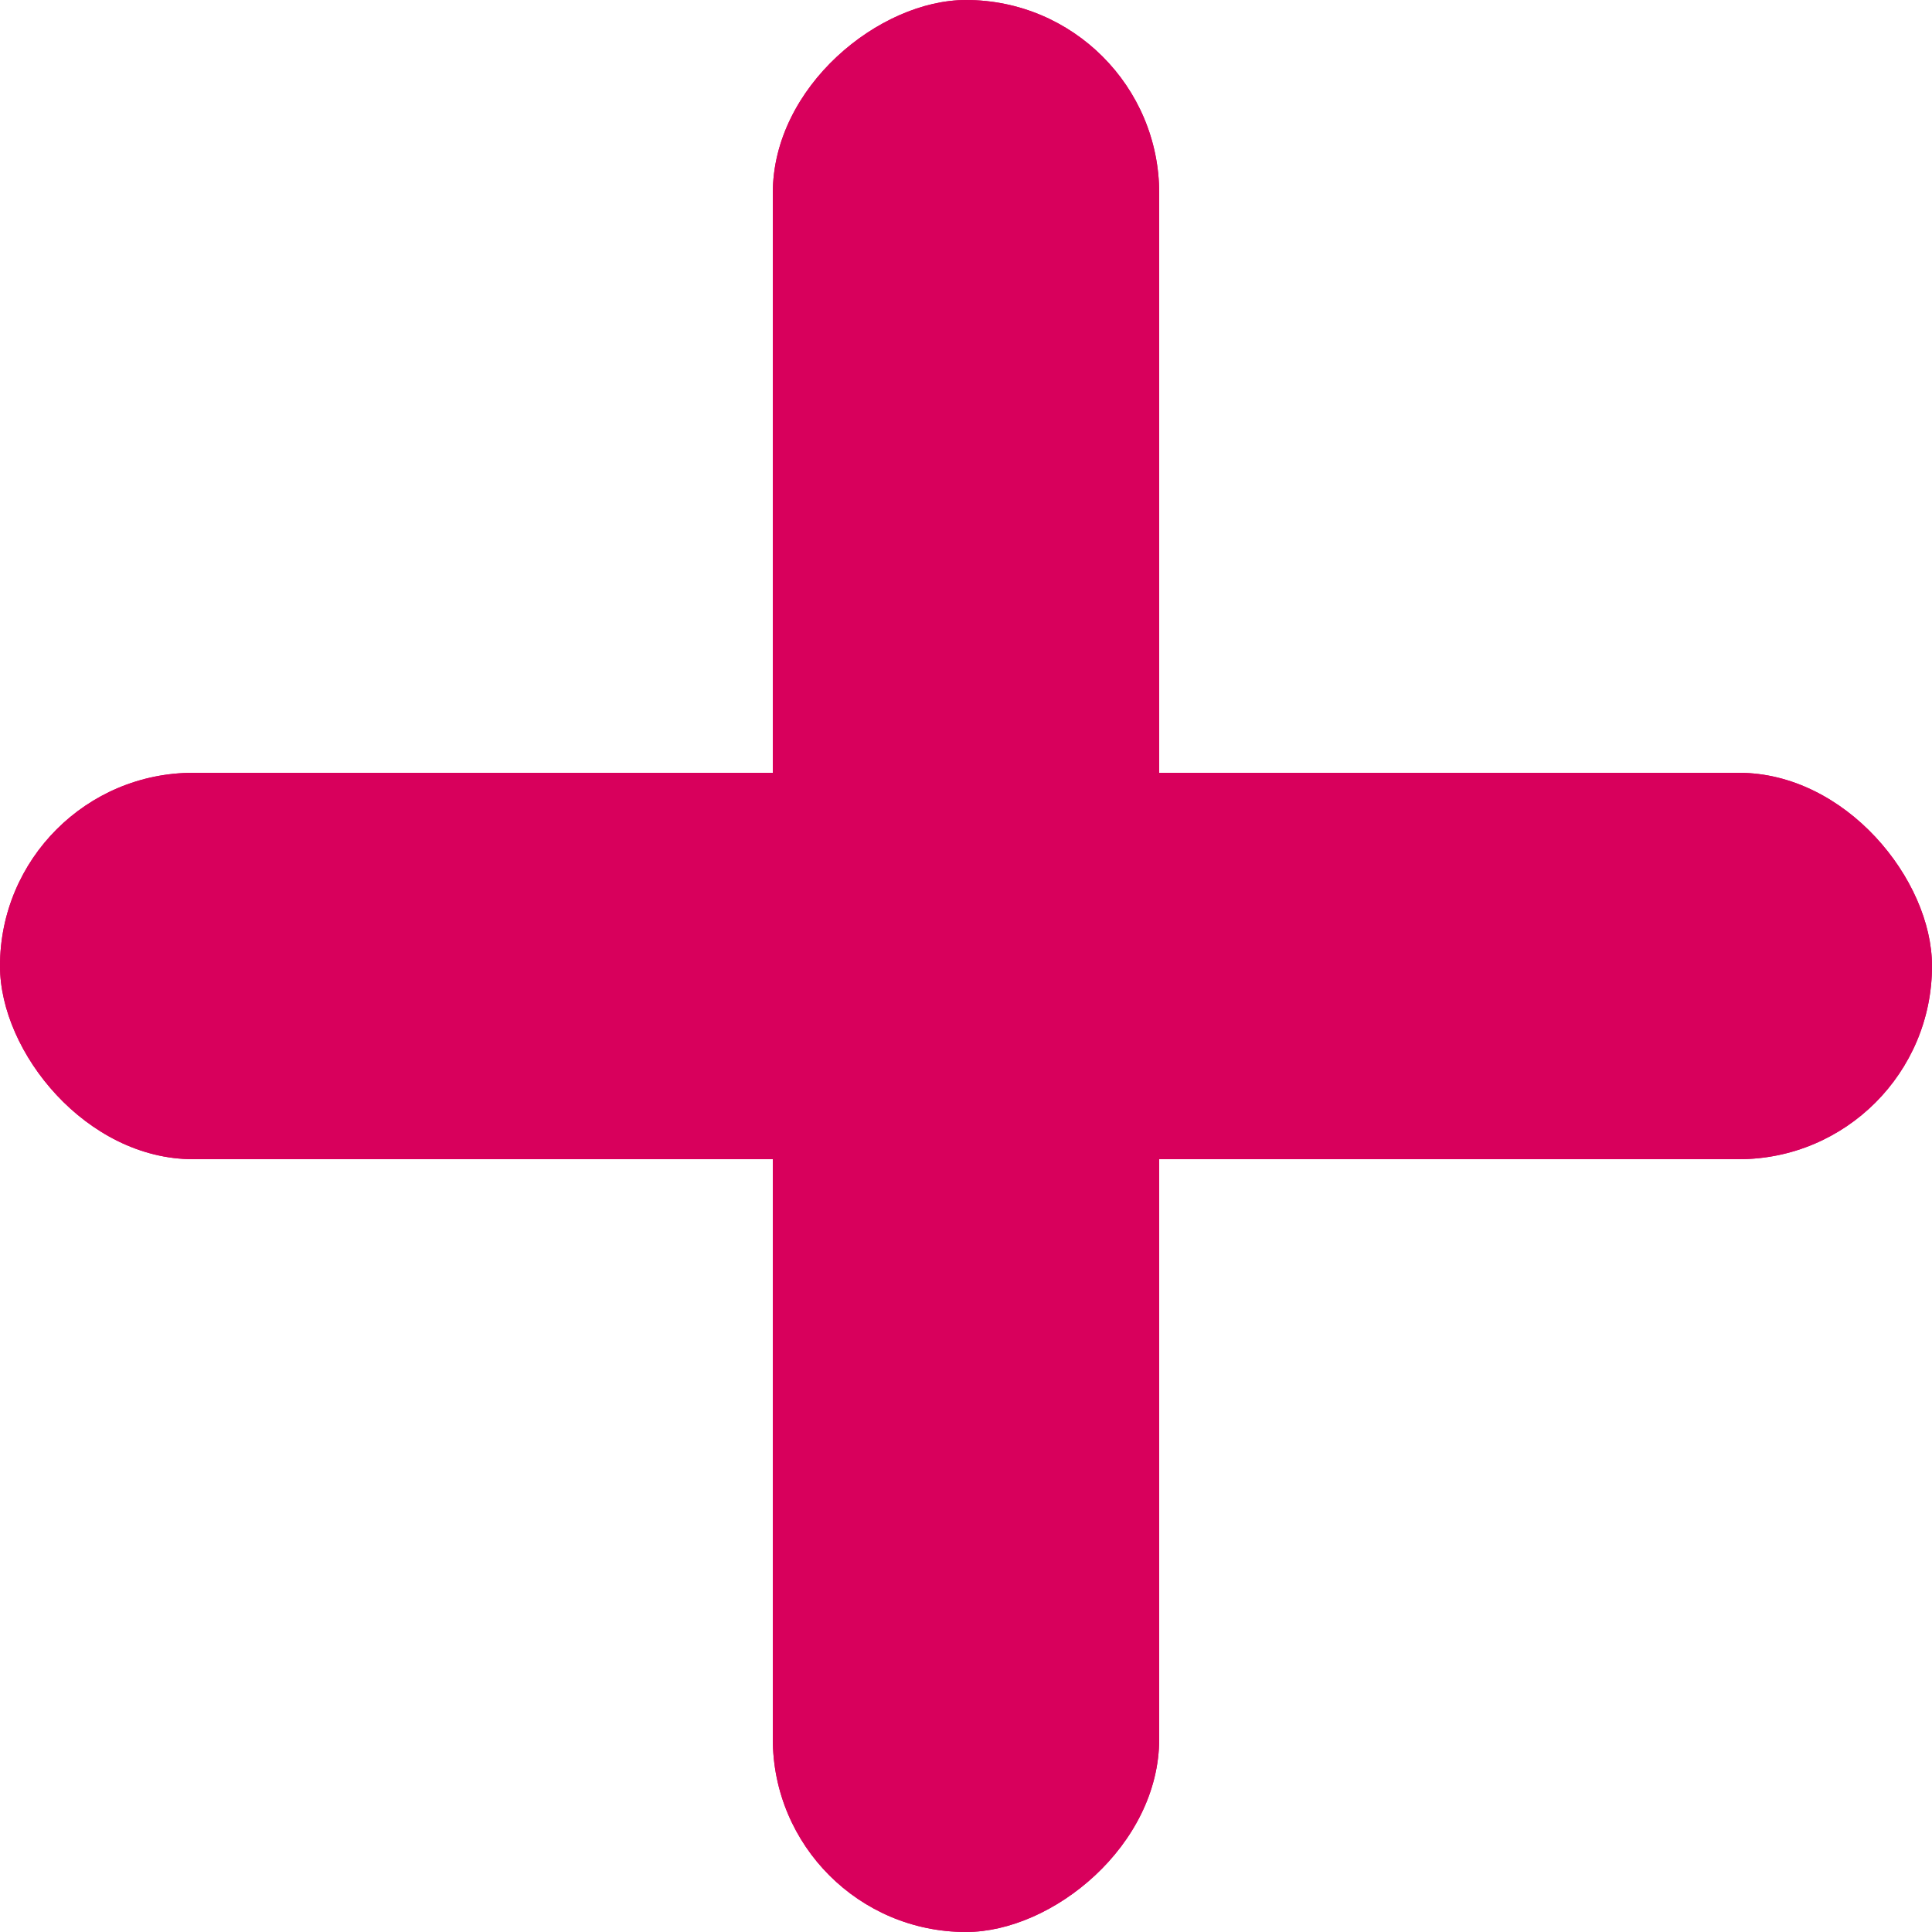
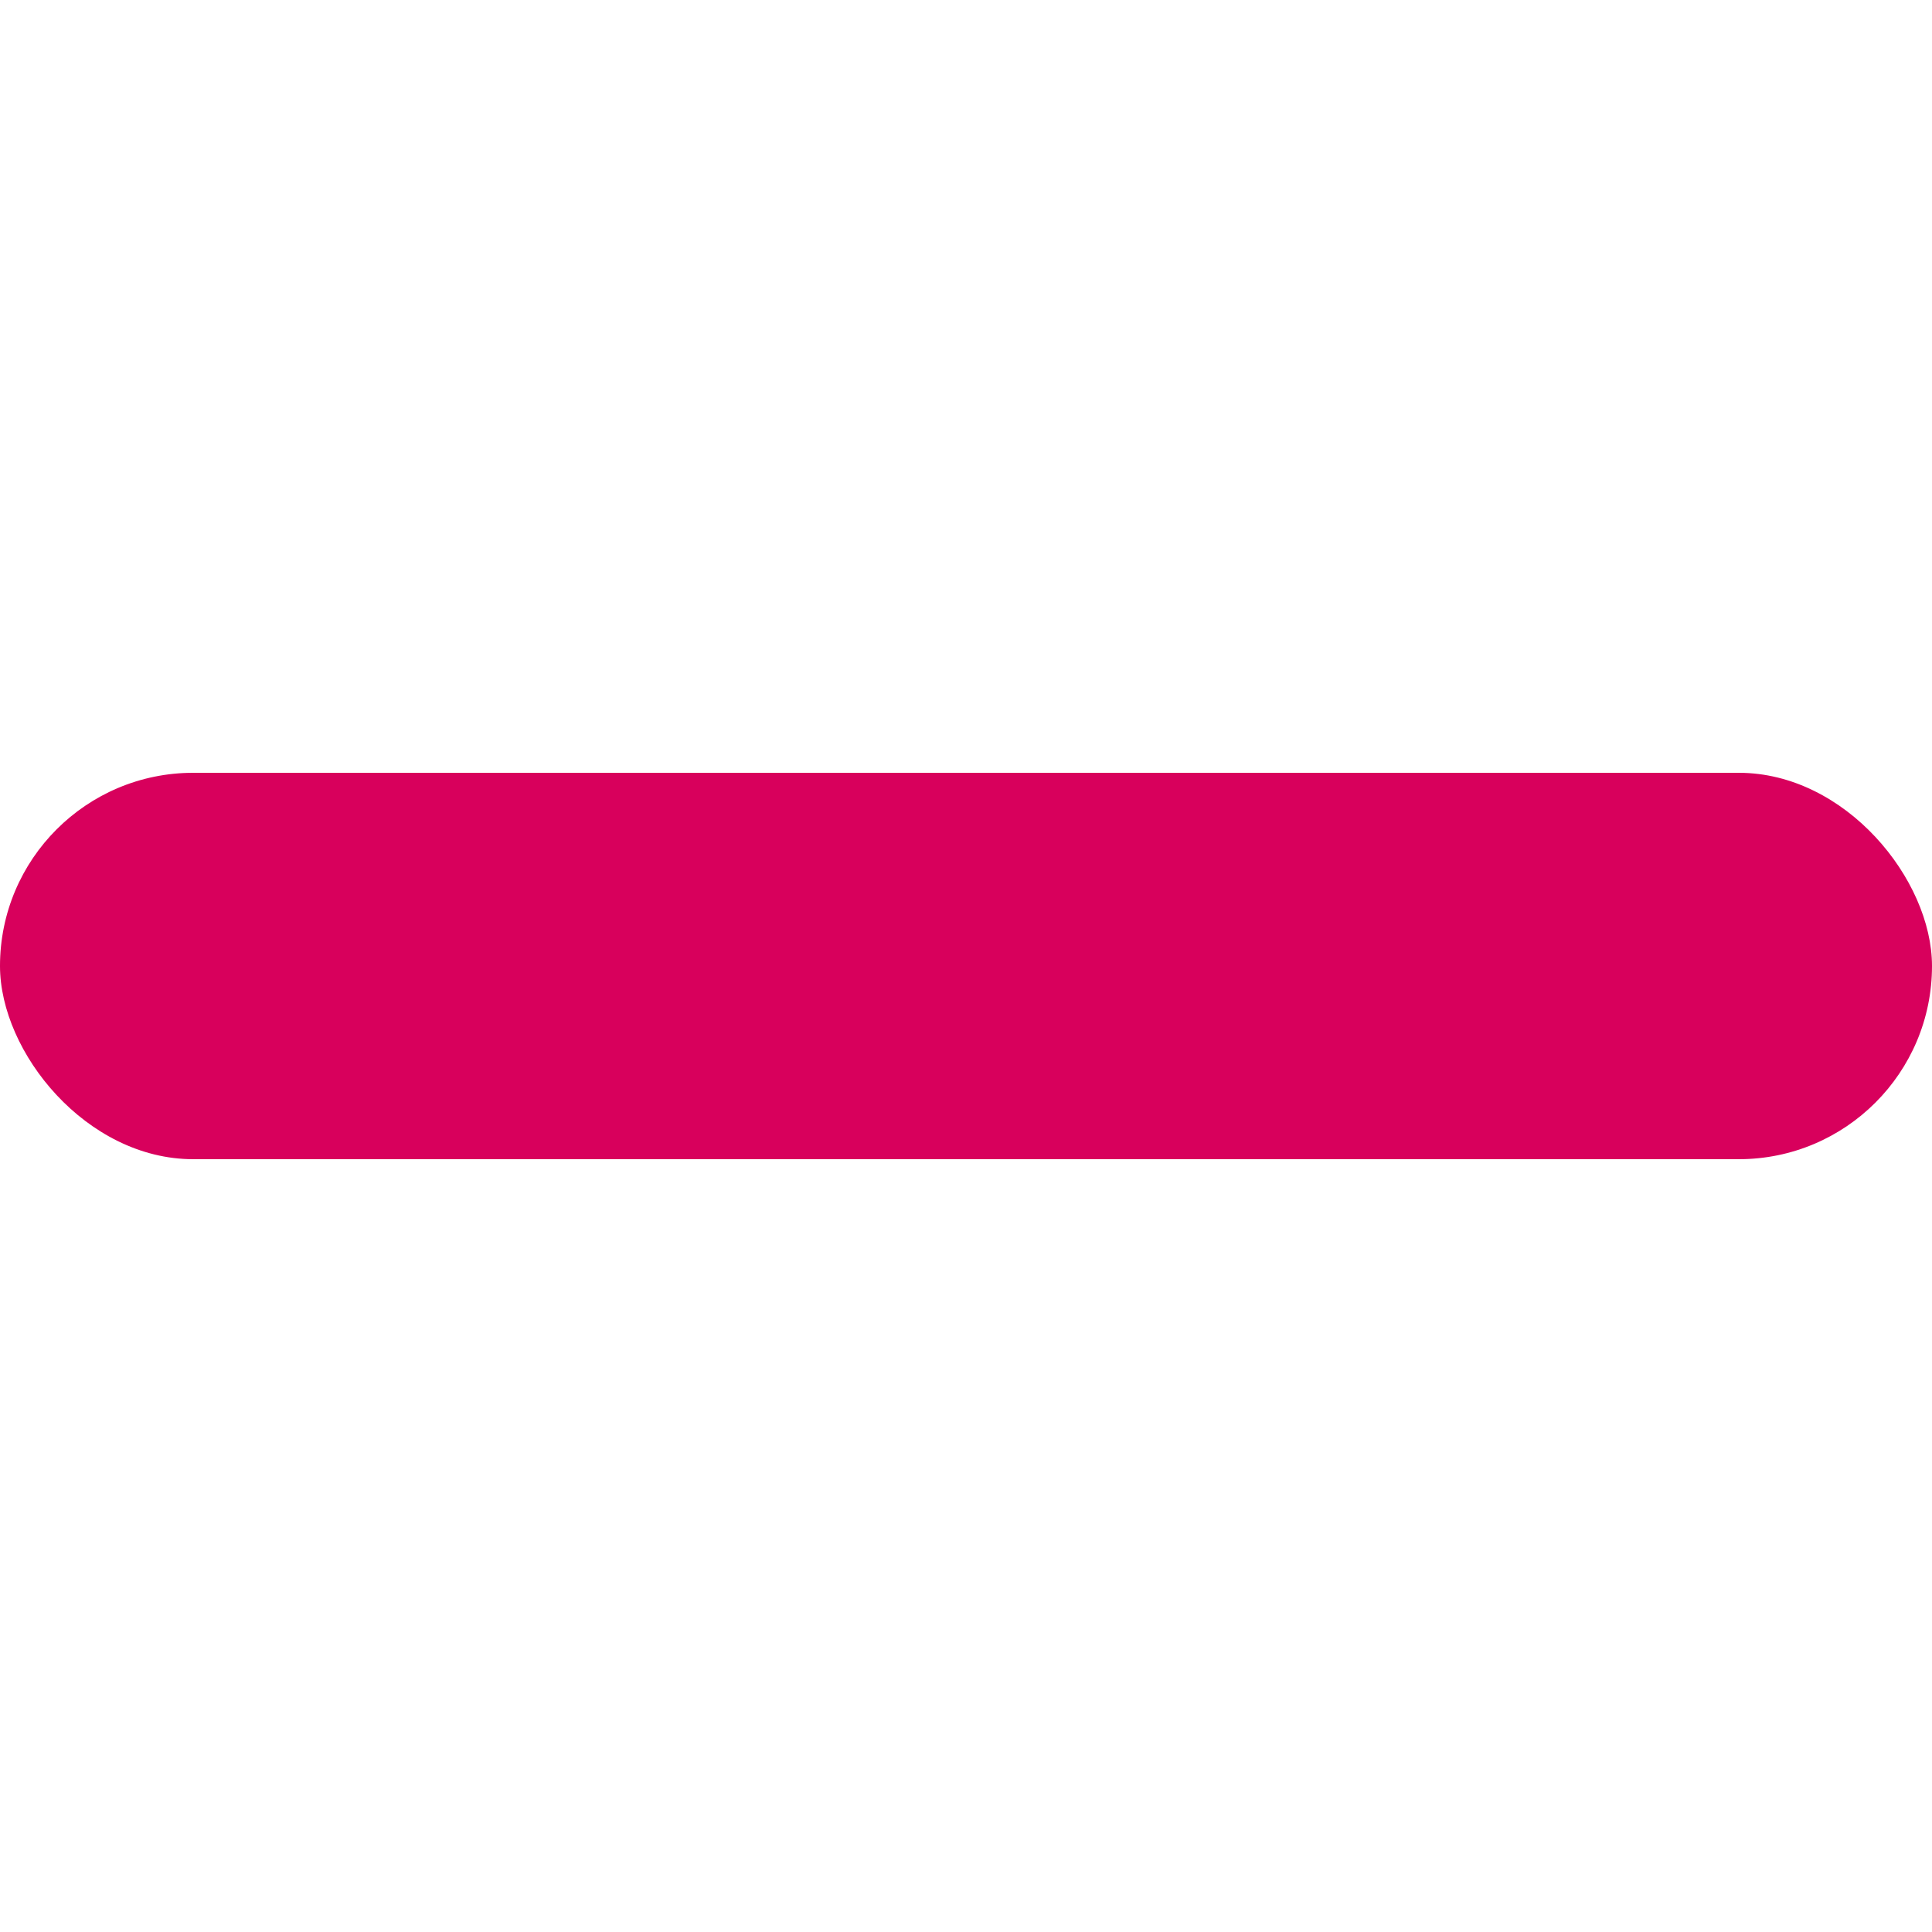
<svg xmlns="http://www.w3.org/2000/svg" width="15" height="15" viewBox="0 0 15 15">
  <g id="グループ_163" data-name="グループ 163" transform="translate(-661 -601)">
    <rect id="長方形_96" data-name="長方形 96" width="15" height="3" rx="1.5" transform="translate(661 607)" fill="#d8005c" />
-     <rect id="長方形_100" data-name="長方形 100" width="15" height="3" rx="1.5" transform="translate(661 607)" fill="#d8005c" />
-     <rect id="長方形_97" data-name="長方形 97" width="15" height="3" rx="1.5" transform="translate(670 601) rotate(90)" fill="#d8005c" />
-     <rect id="長方形_99" data-name="長方形 99" width="15" height="3" rx="1.5" transform="translate(670 601) rotate(90)" fill="#d8005c" />
  </g>
</svg>